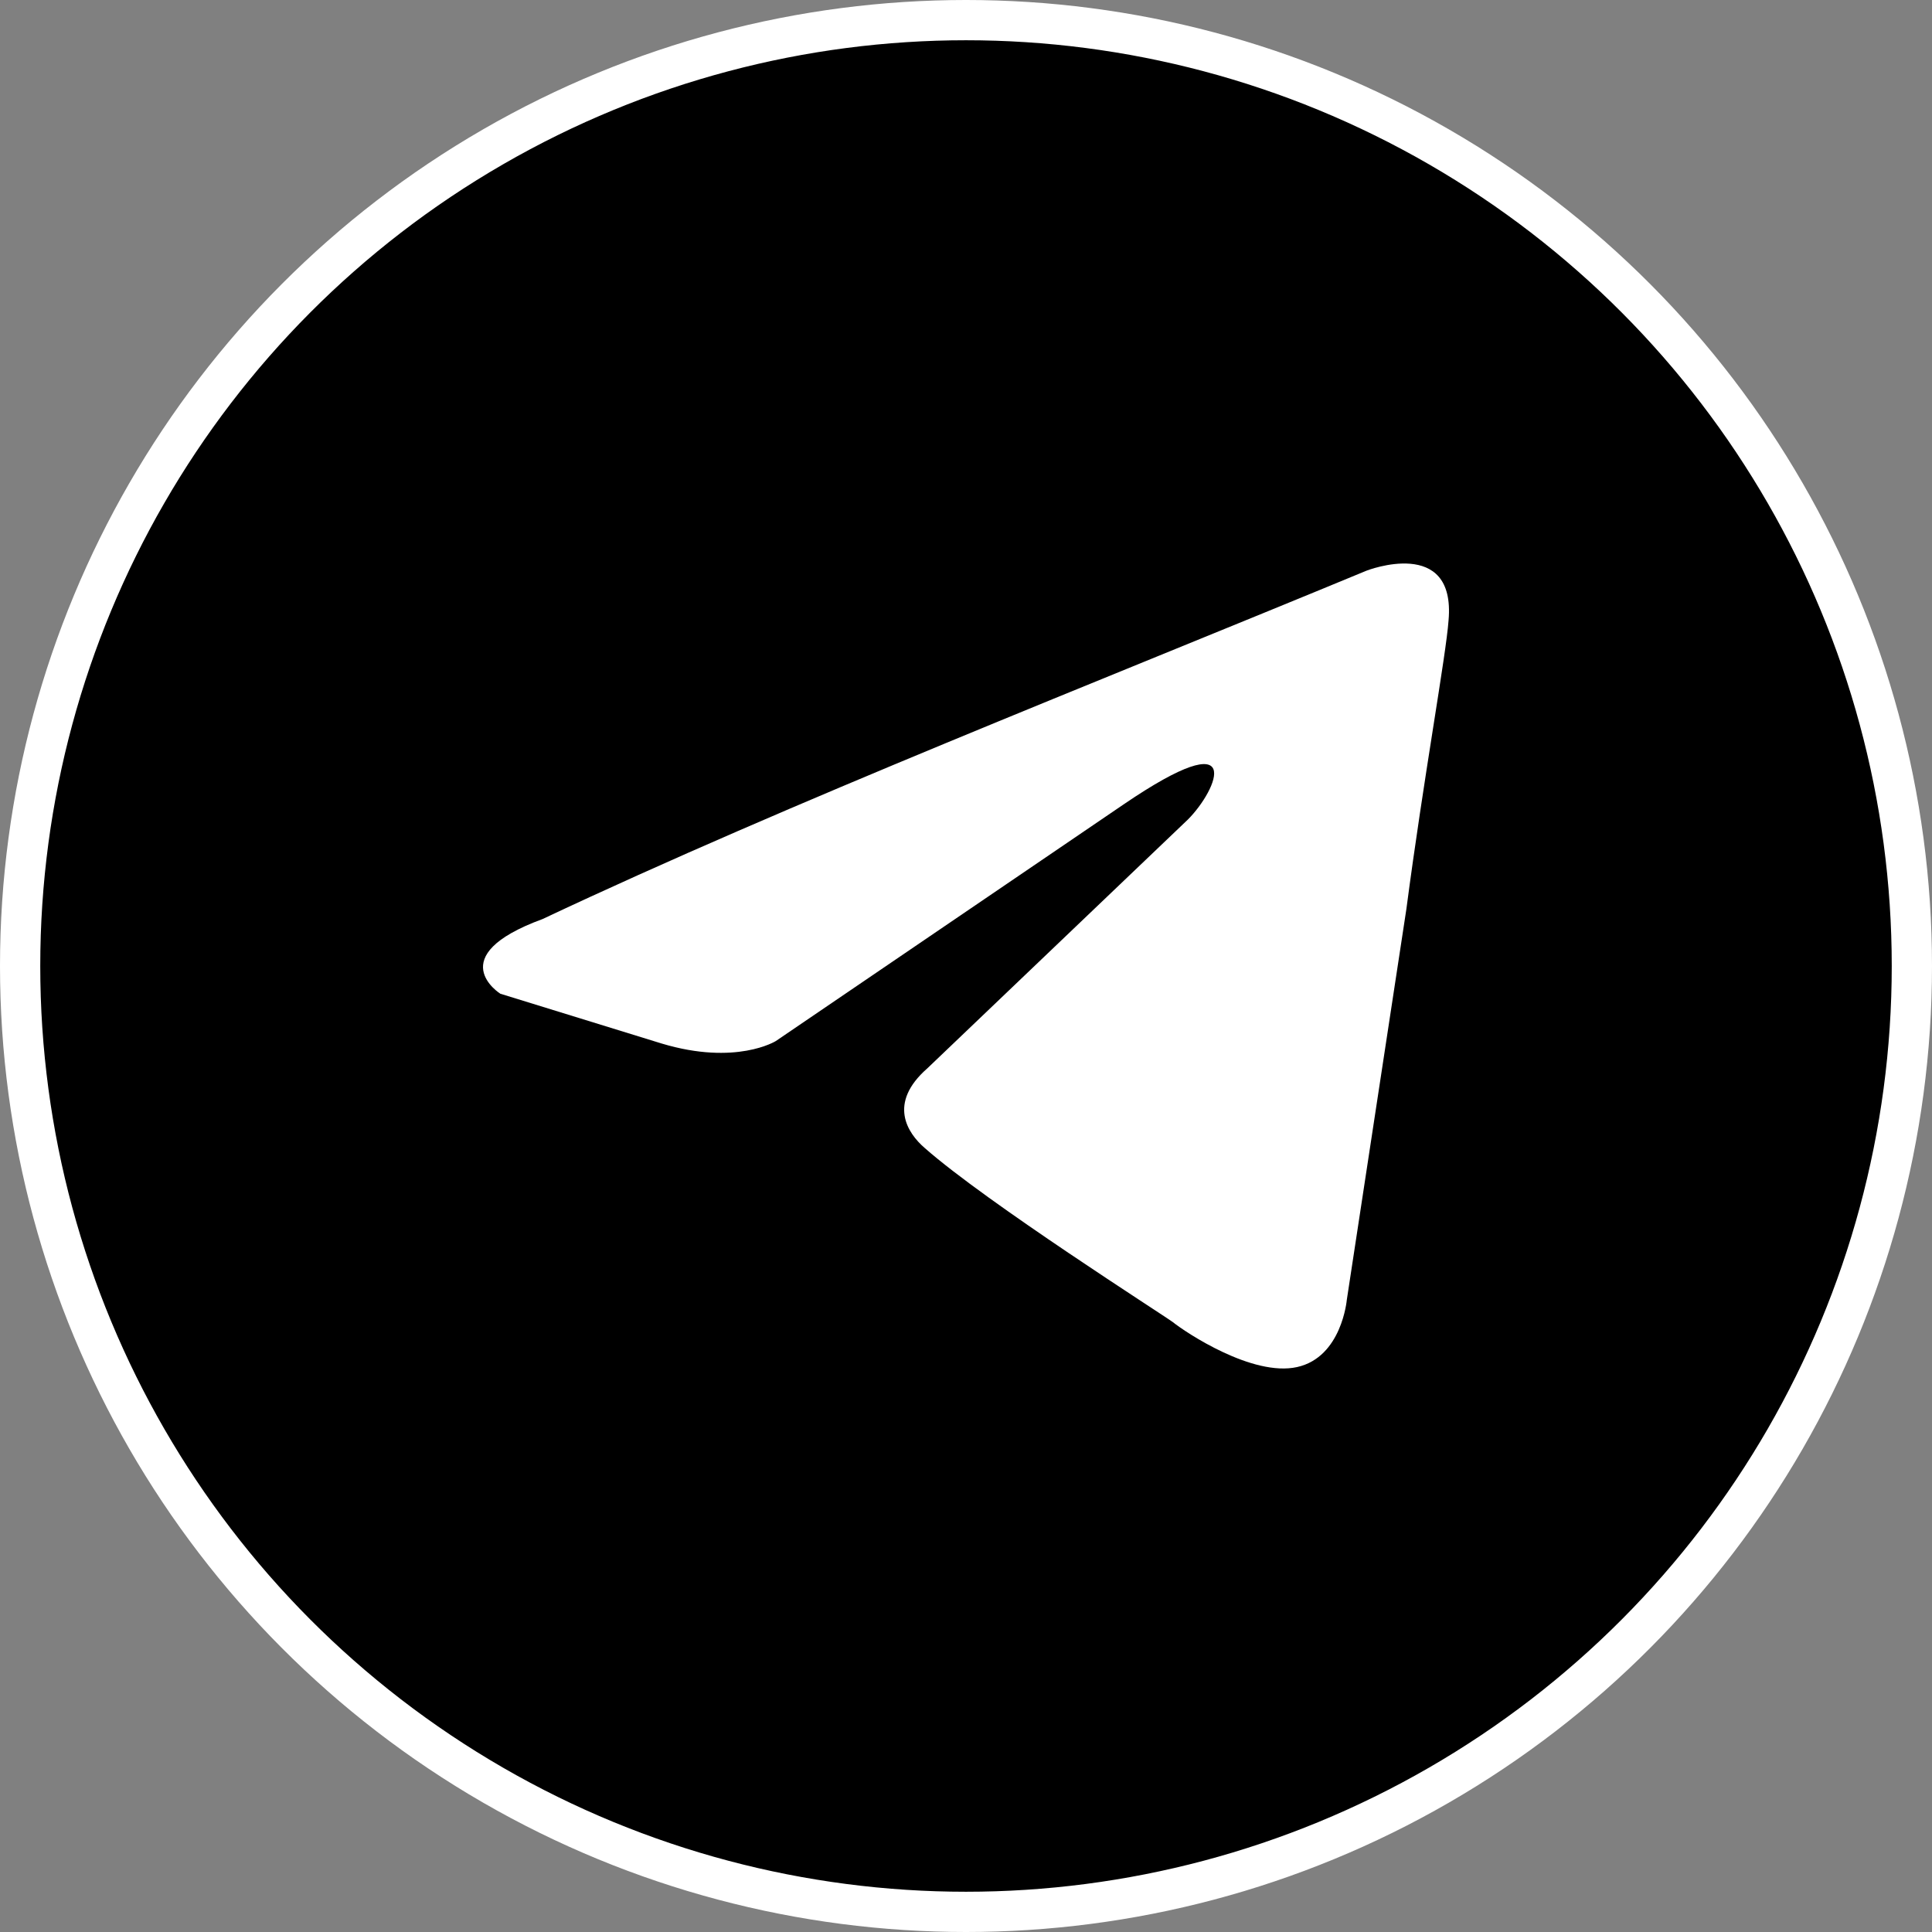
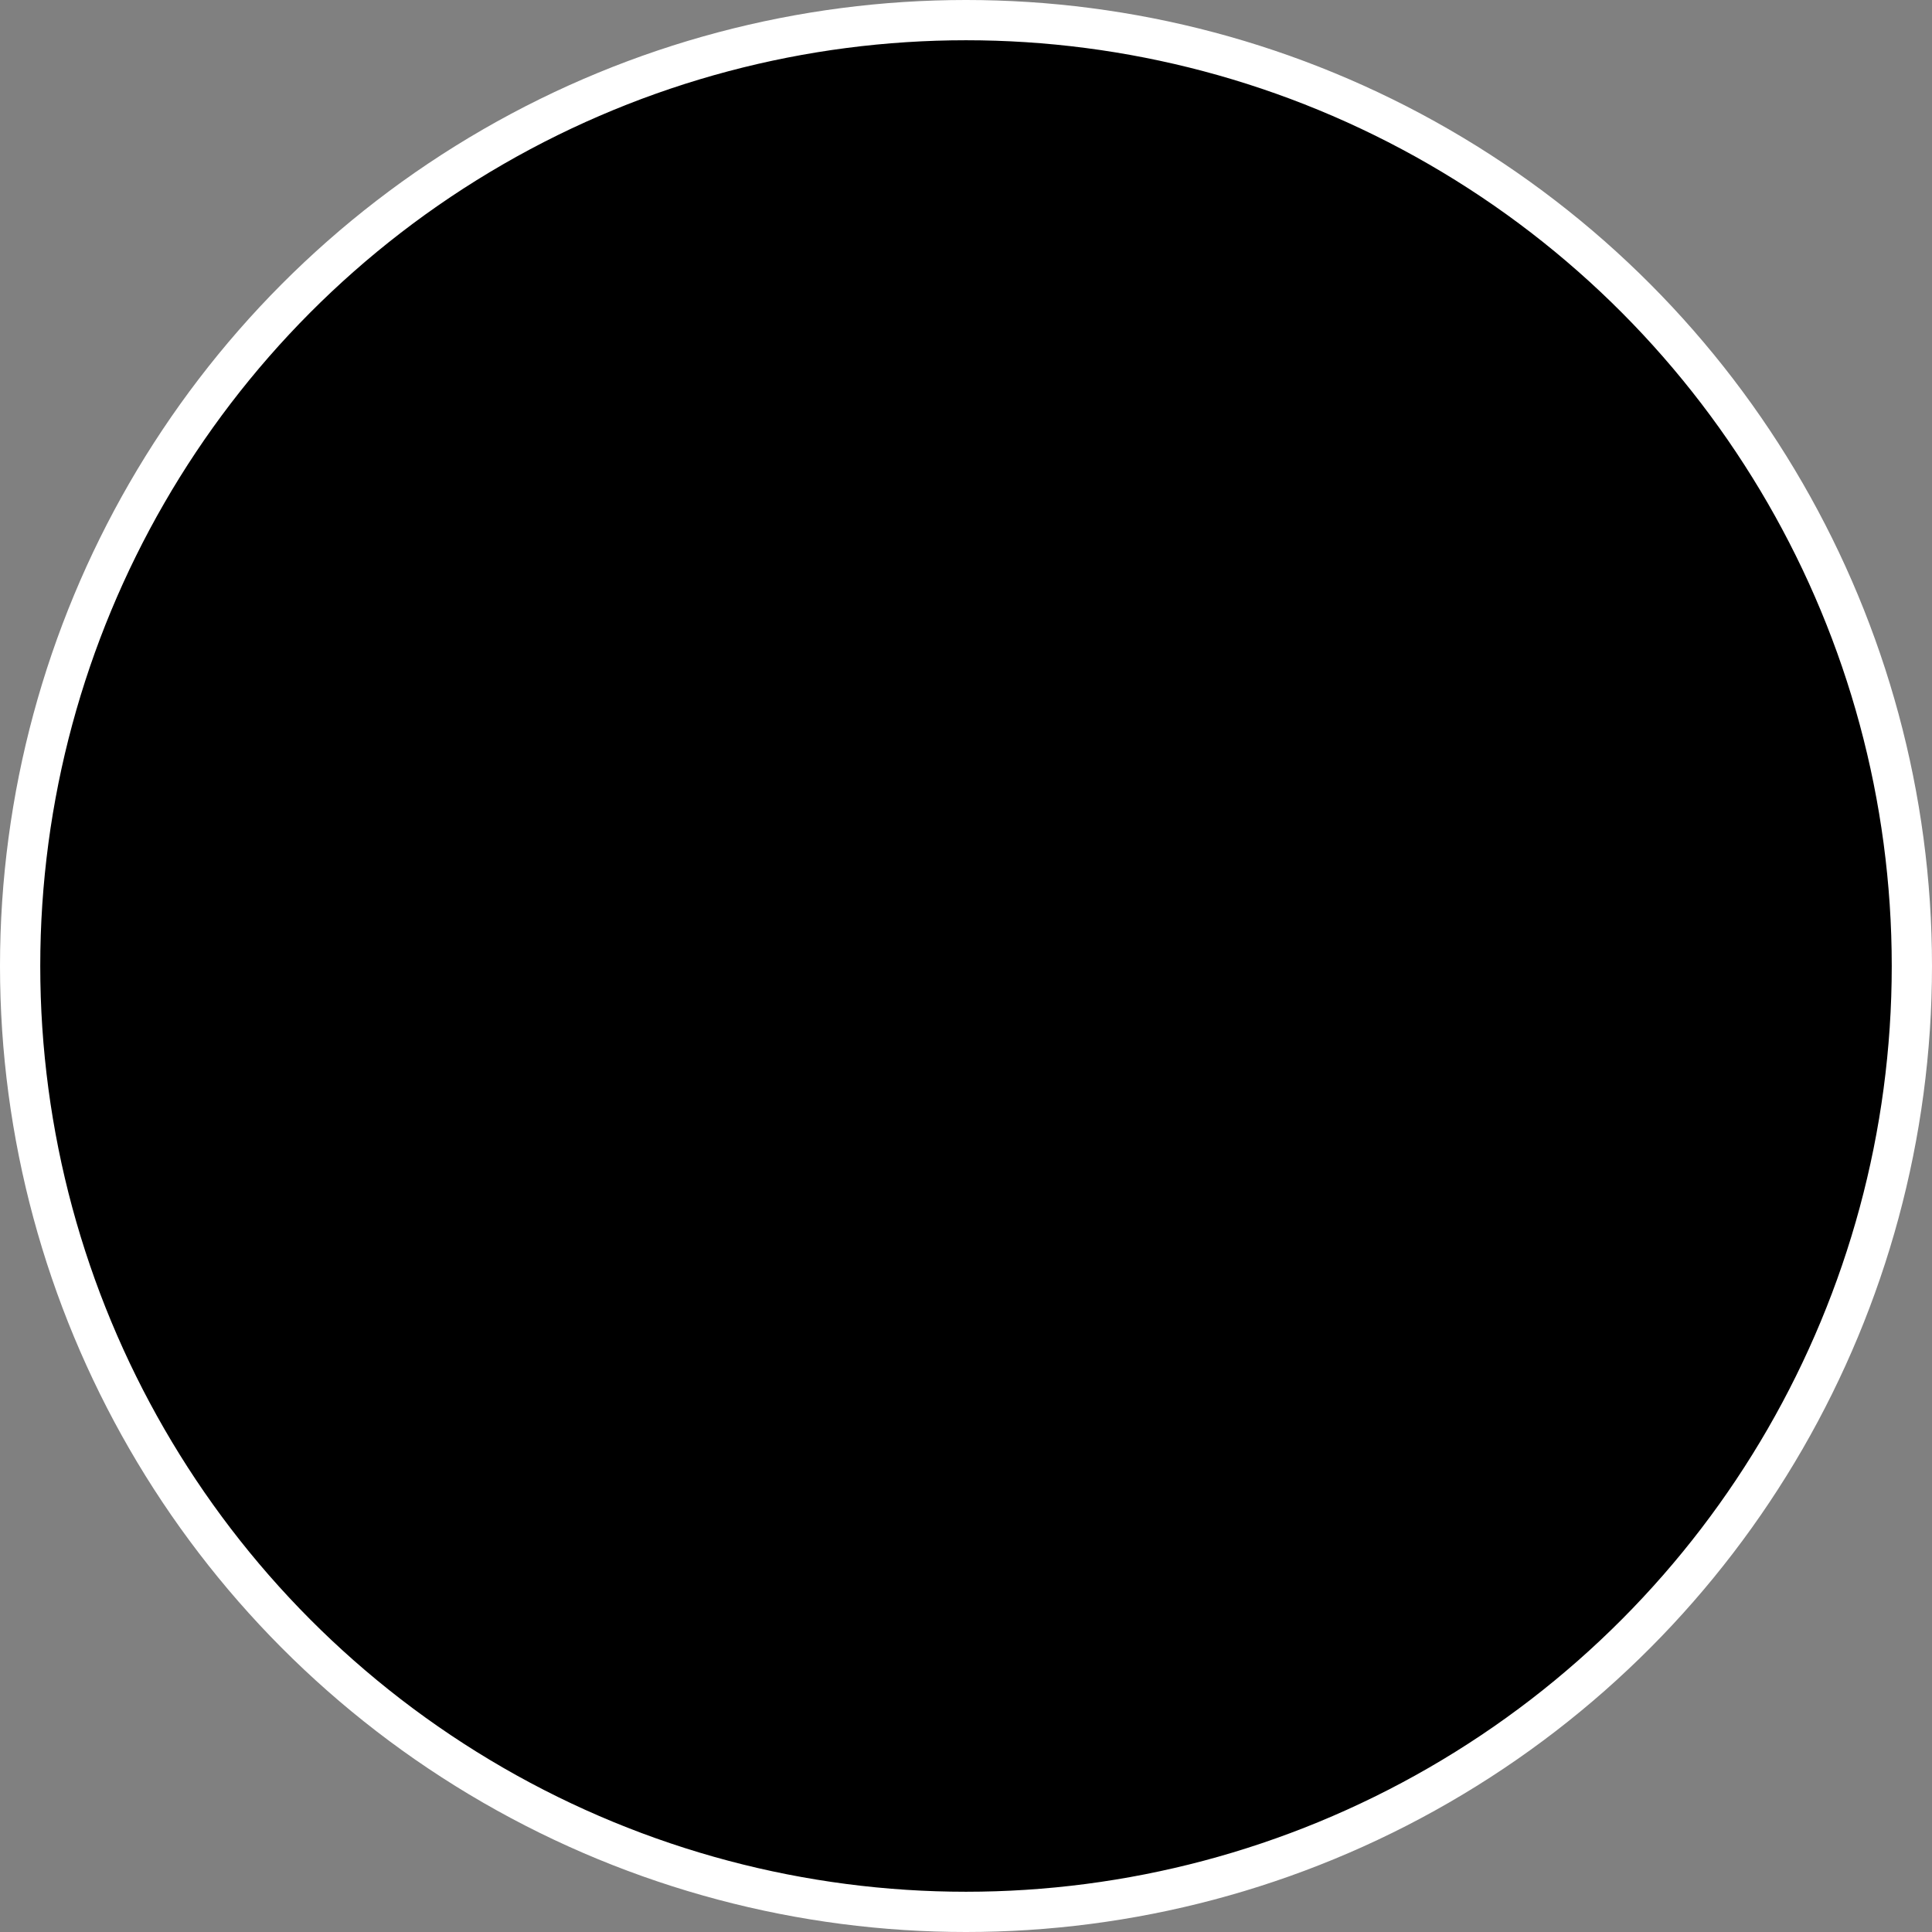
<svg xmlns="http://www.w3.org/2000/svg" width="48" height="48" viewBox="0 0 48 48" fill="none">
  <rect x="0" y="0" width="48" height="48" fill="#808080" stroke="none" />
  <circle cx="24" cy="24" r="23.5" fill="black" stroke="white" />
-   <path d="M33.954 14.177C33.954 14.177 36.174 13.311 35.989 15.413C35.927 16.279 35.372 19.309 34.941 22.586L33.461 32.295C33.461 32.295 33.337 33.717 32.227 33.964C31.117 34.212 29.452 33.099 29.143 32.851C28.897 32.666 24.518 29.883 22.976 28.523C22.545 28.152 22.051 27.41 23.038 26.544L29.514 20.36C30.254 19.618 30.994 17.887 27.91 19.989L19.276 25.864C19.276 25.864 18.289 26.482 16.439 25.926L12.431 24.689C12.431 24.689 10.95 23.761 13.479 22.834C19.646 19.927 27.232 16.959 33.954 14.177Z" fill="white" />
</svg>